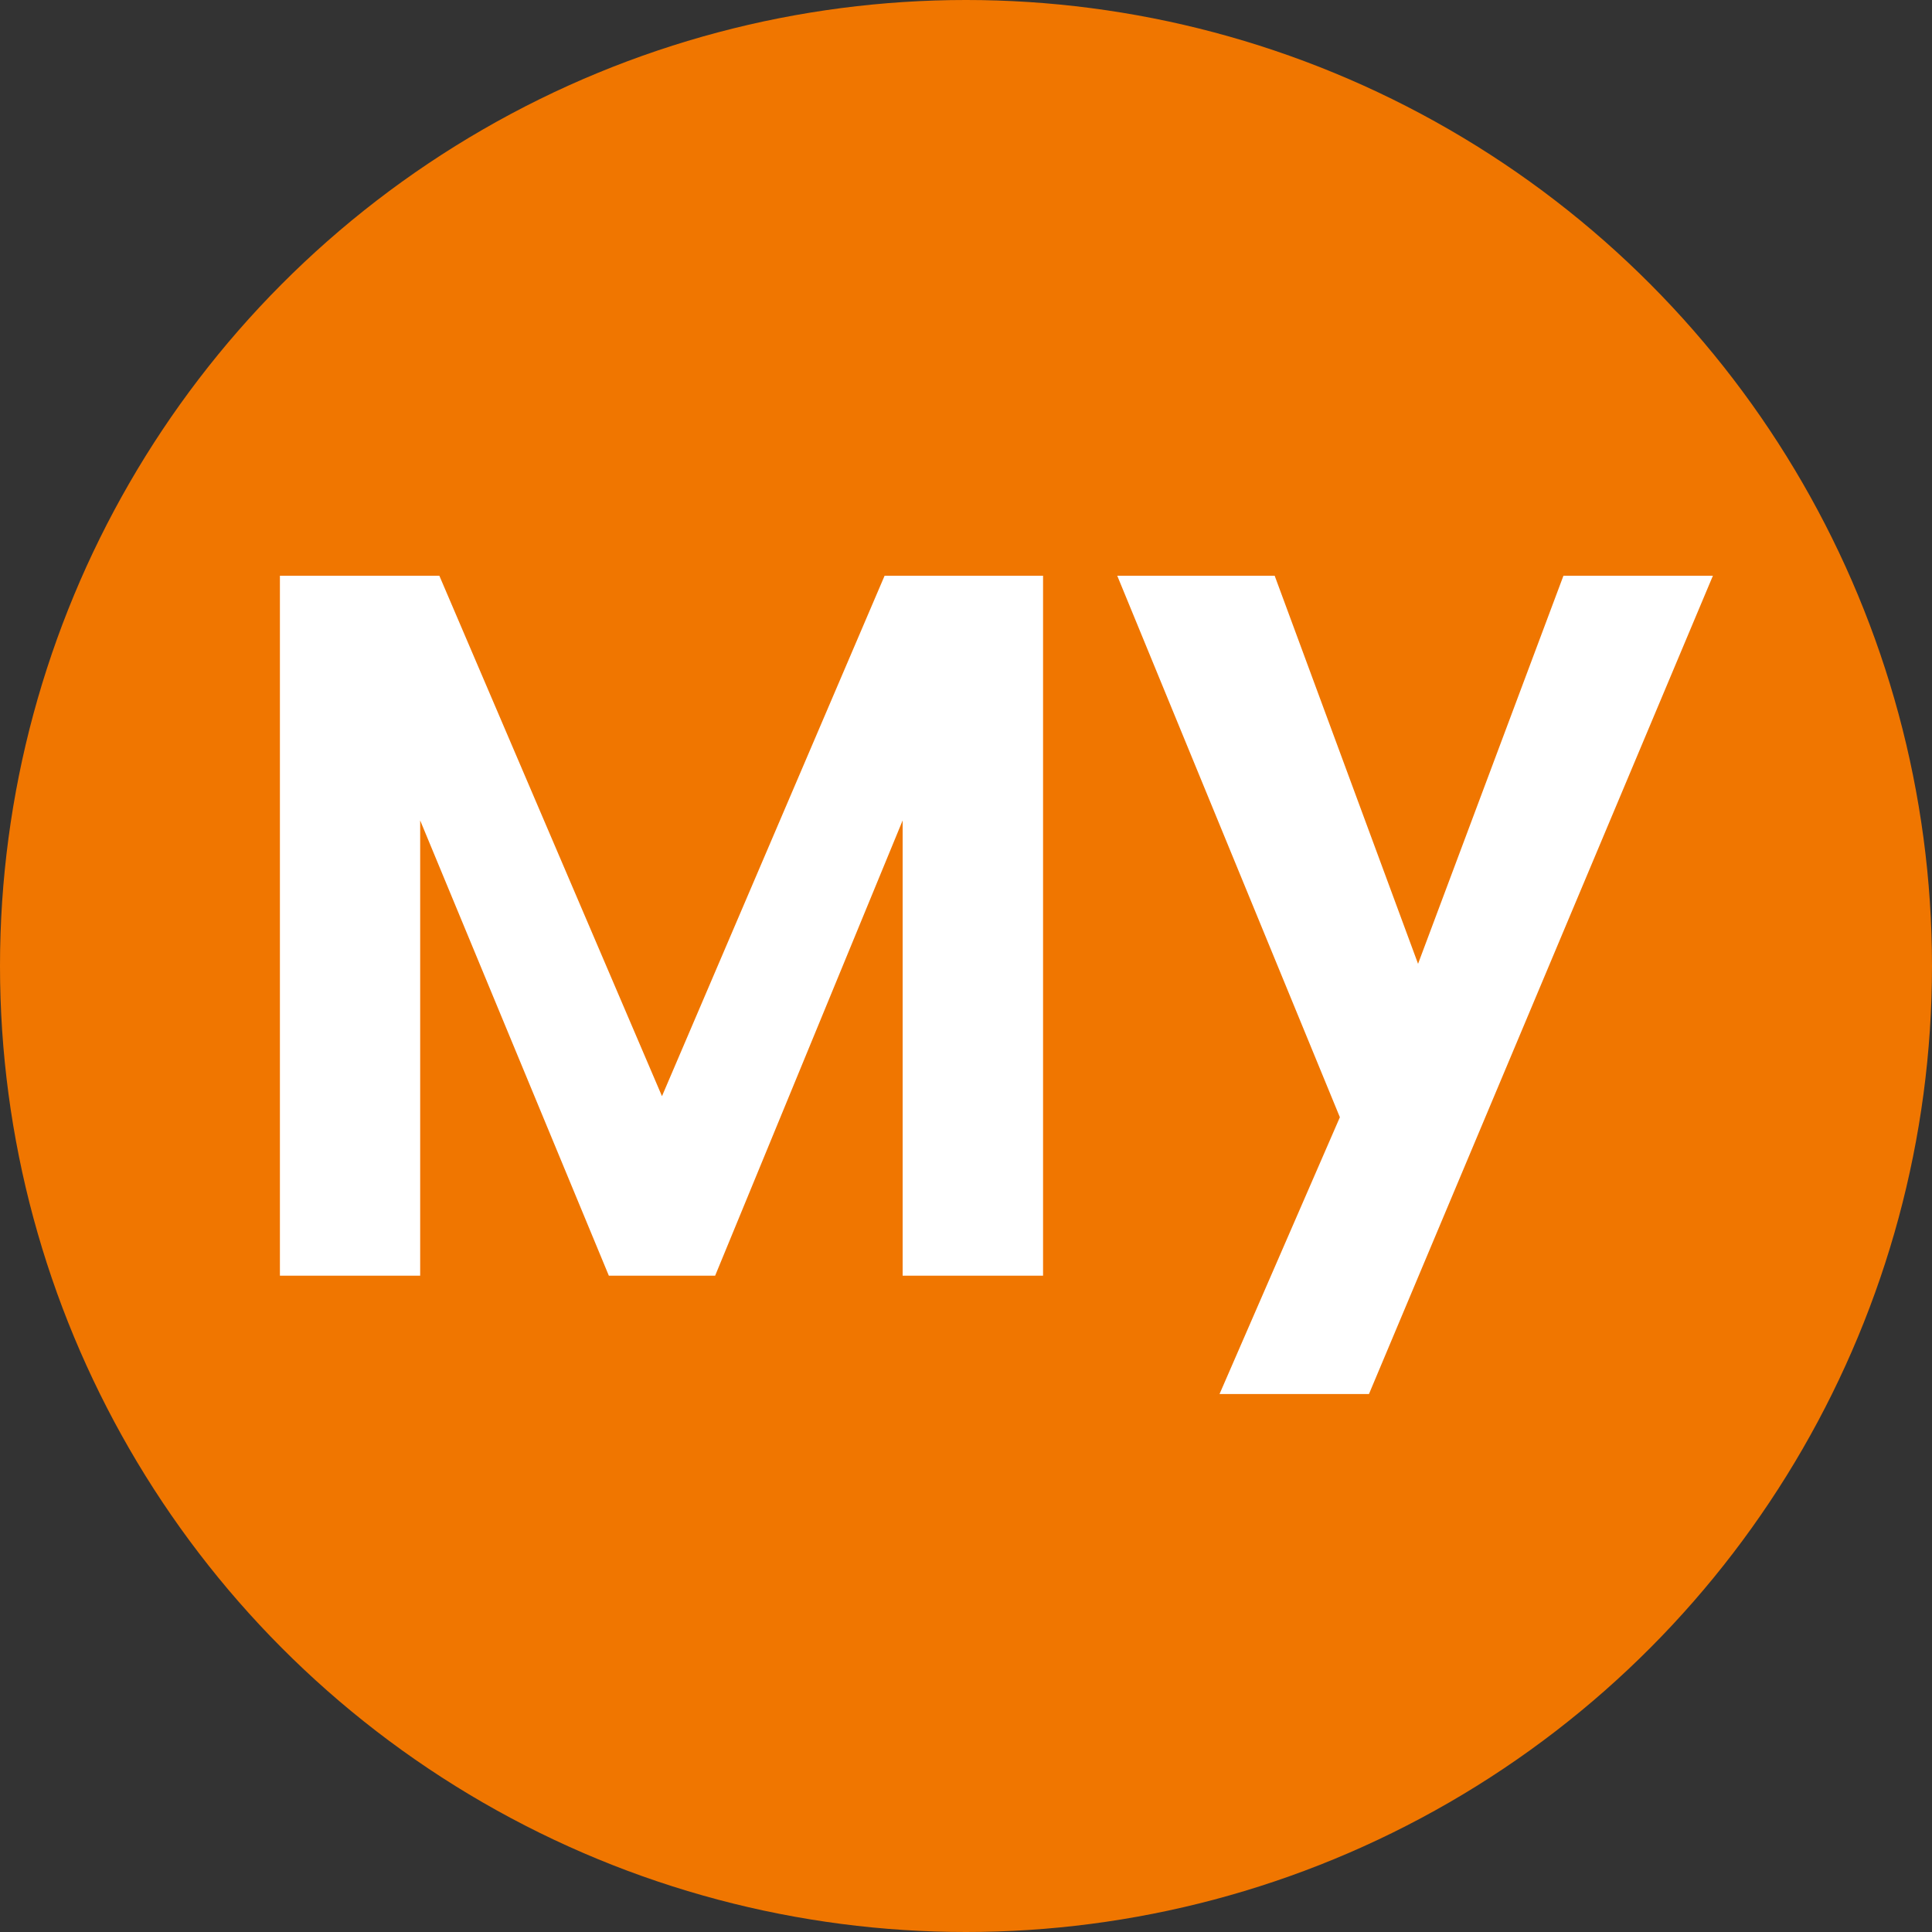
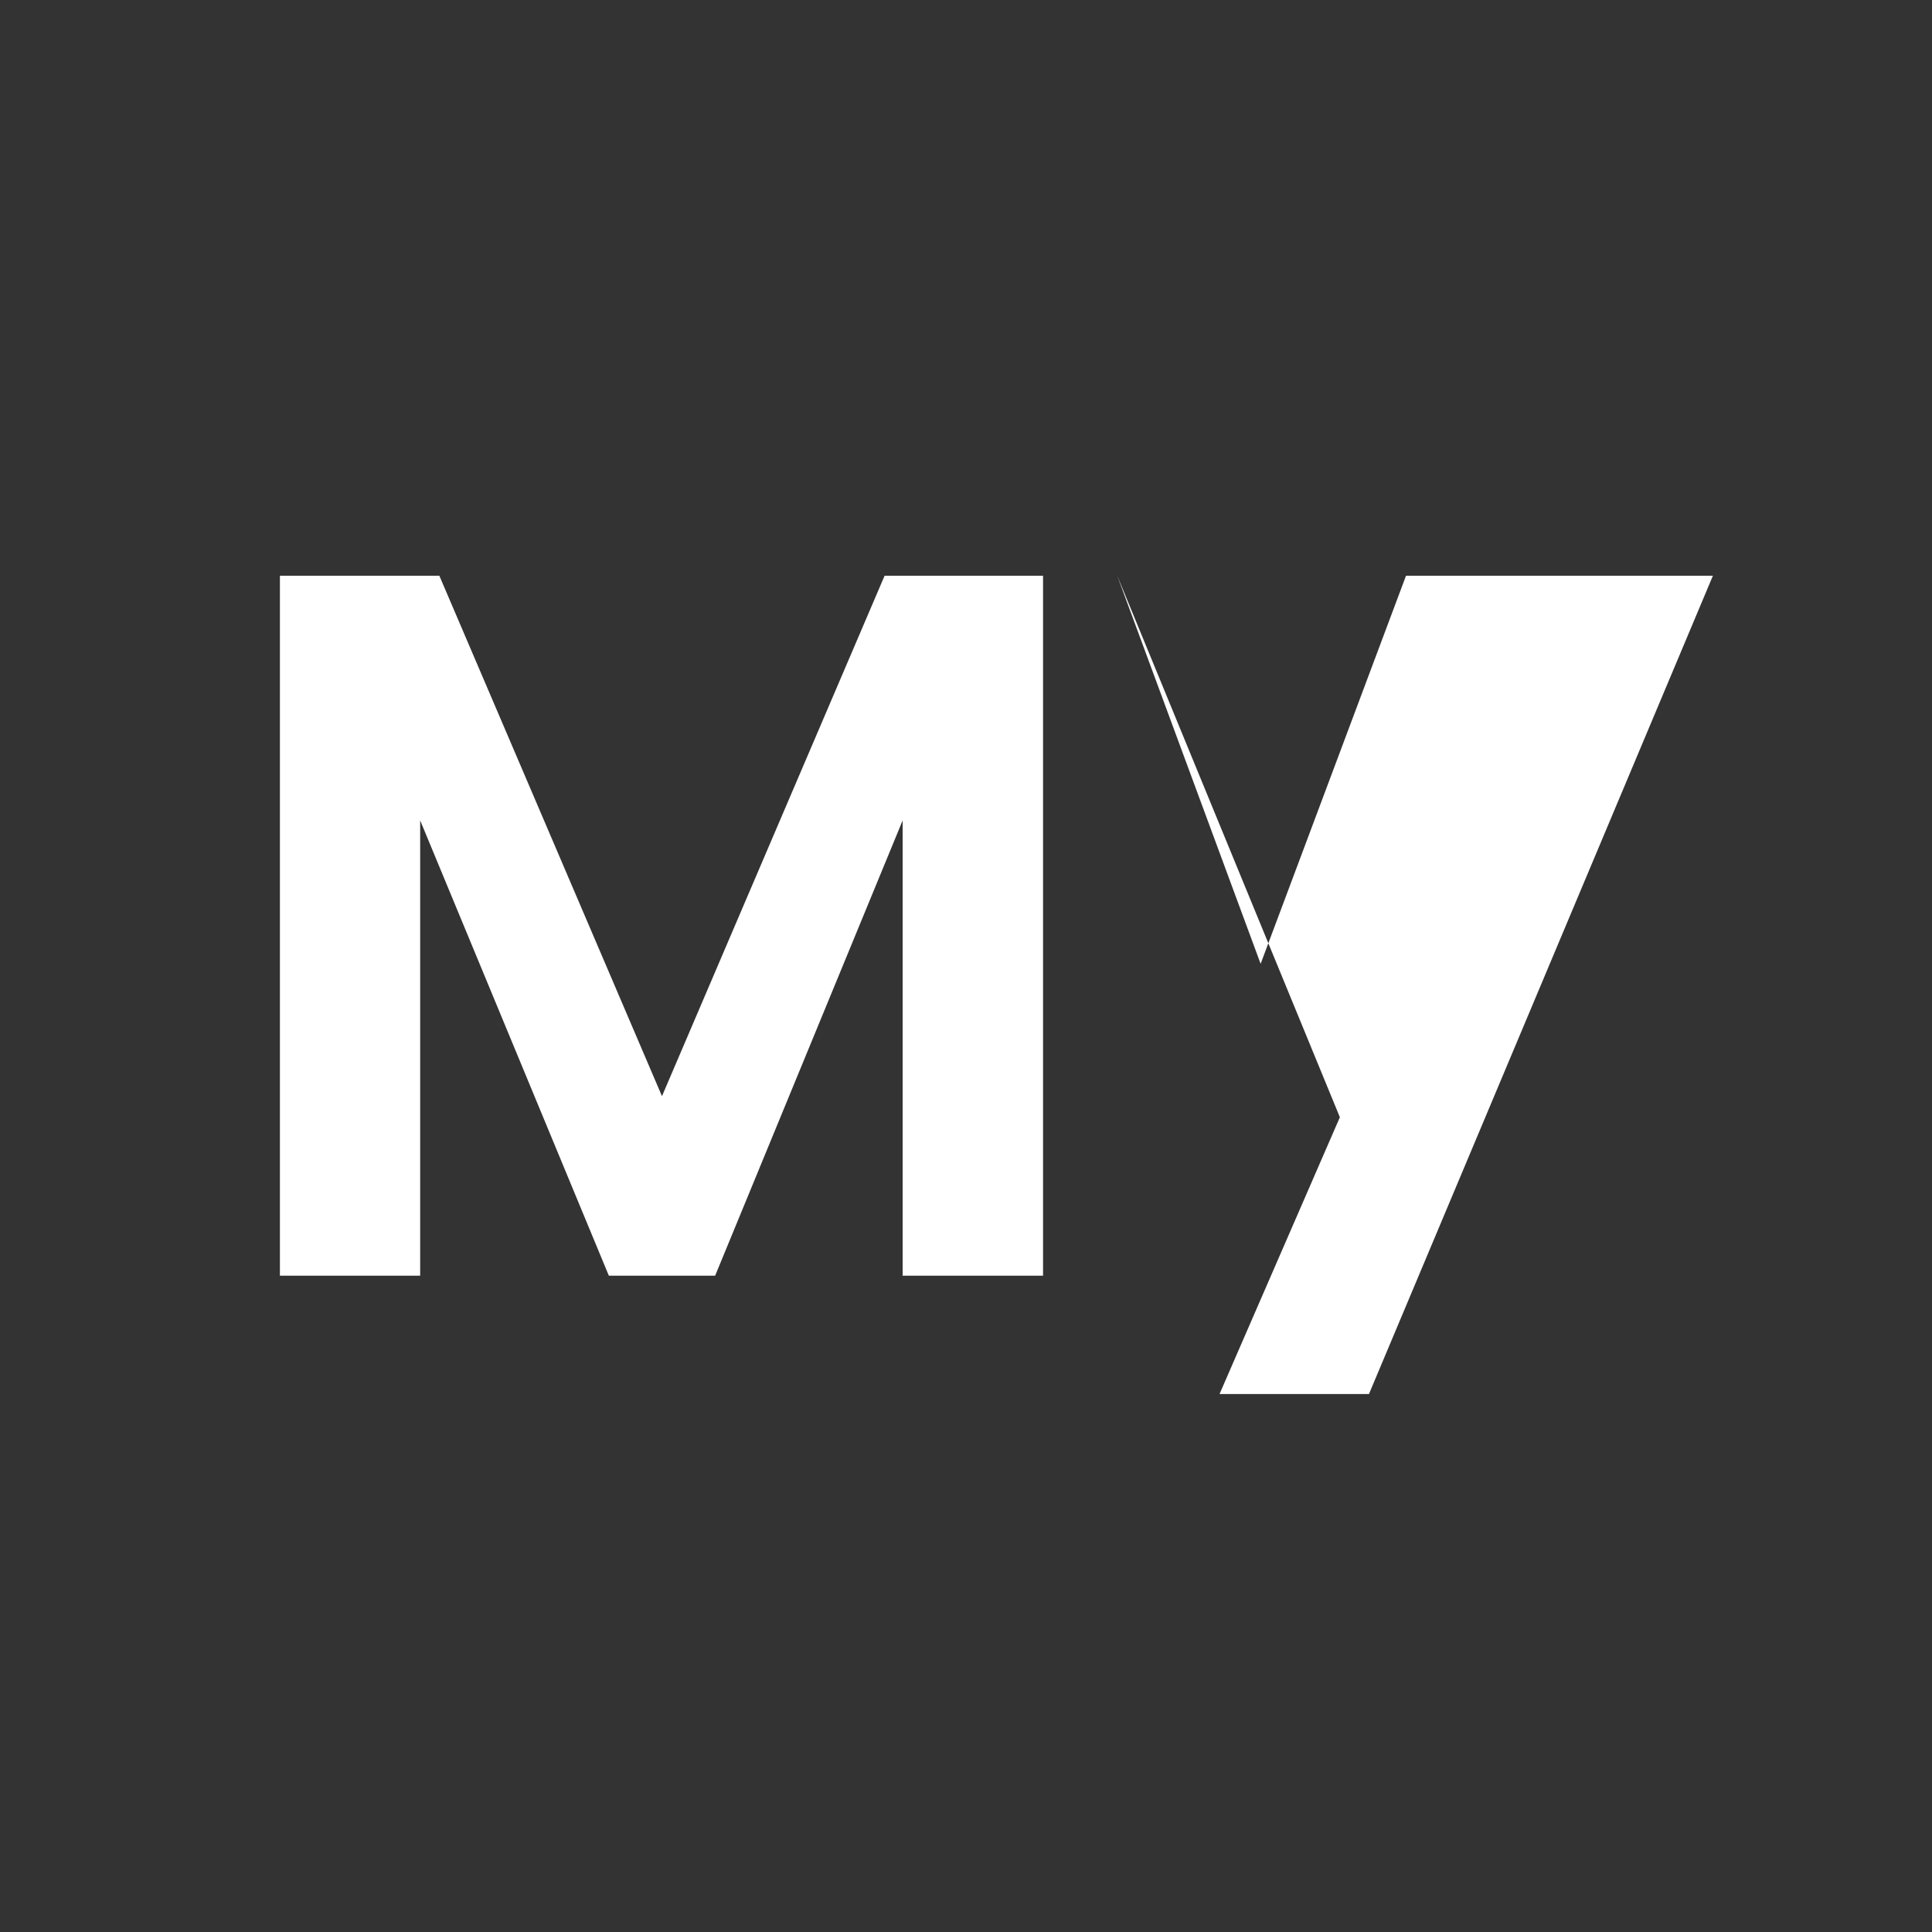
<svg xmlns="http://www.w3.org/2000/svg" viewBox="0 0 512 512">
  <rect x="0" y="0" width="512" height="512" fill="#333333" stroke="none" />
  <defs>
    <style>.cls-1{fill:#f07600;}.cls-2{fill:#fff;}</style>
  </defs>
  <g data-name="Layer 2" id="Layer_2">
    <g data-name="Layer 1" id="Layer_1-2">
-       <circle r="256" cy="256" cx="256" class="cls-1" />
      <path d="M276.42,152.57v185.5H239.21V217.42L189.52,338.07H161.35l-50-120.65V338.07H74.18V152.57h42.25l59,137.93,59-137.93Z" class="cls-2" />
-       <path d="M453.94,152.57,362.79,369.43h-39.6l31.89-73.35-59-143.51H337.8l38,102.85,38.53-102.85Z" class="cls-2" />
+       <path d="M453.94,152.57,362.79,369.43h-39.6l31.89-73.35-59-143.51l38,102.85,38.53-102.85Z" class="cls-2" />
    </g>
  </g>
</svg>